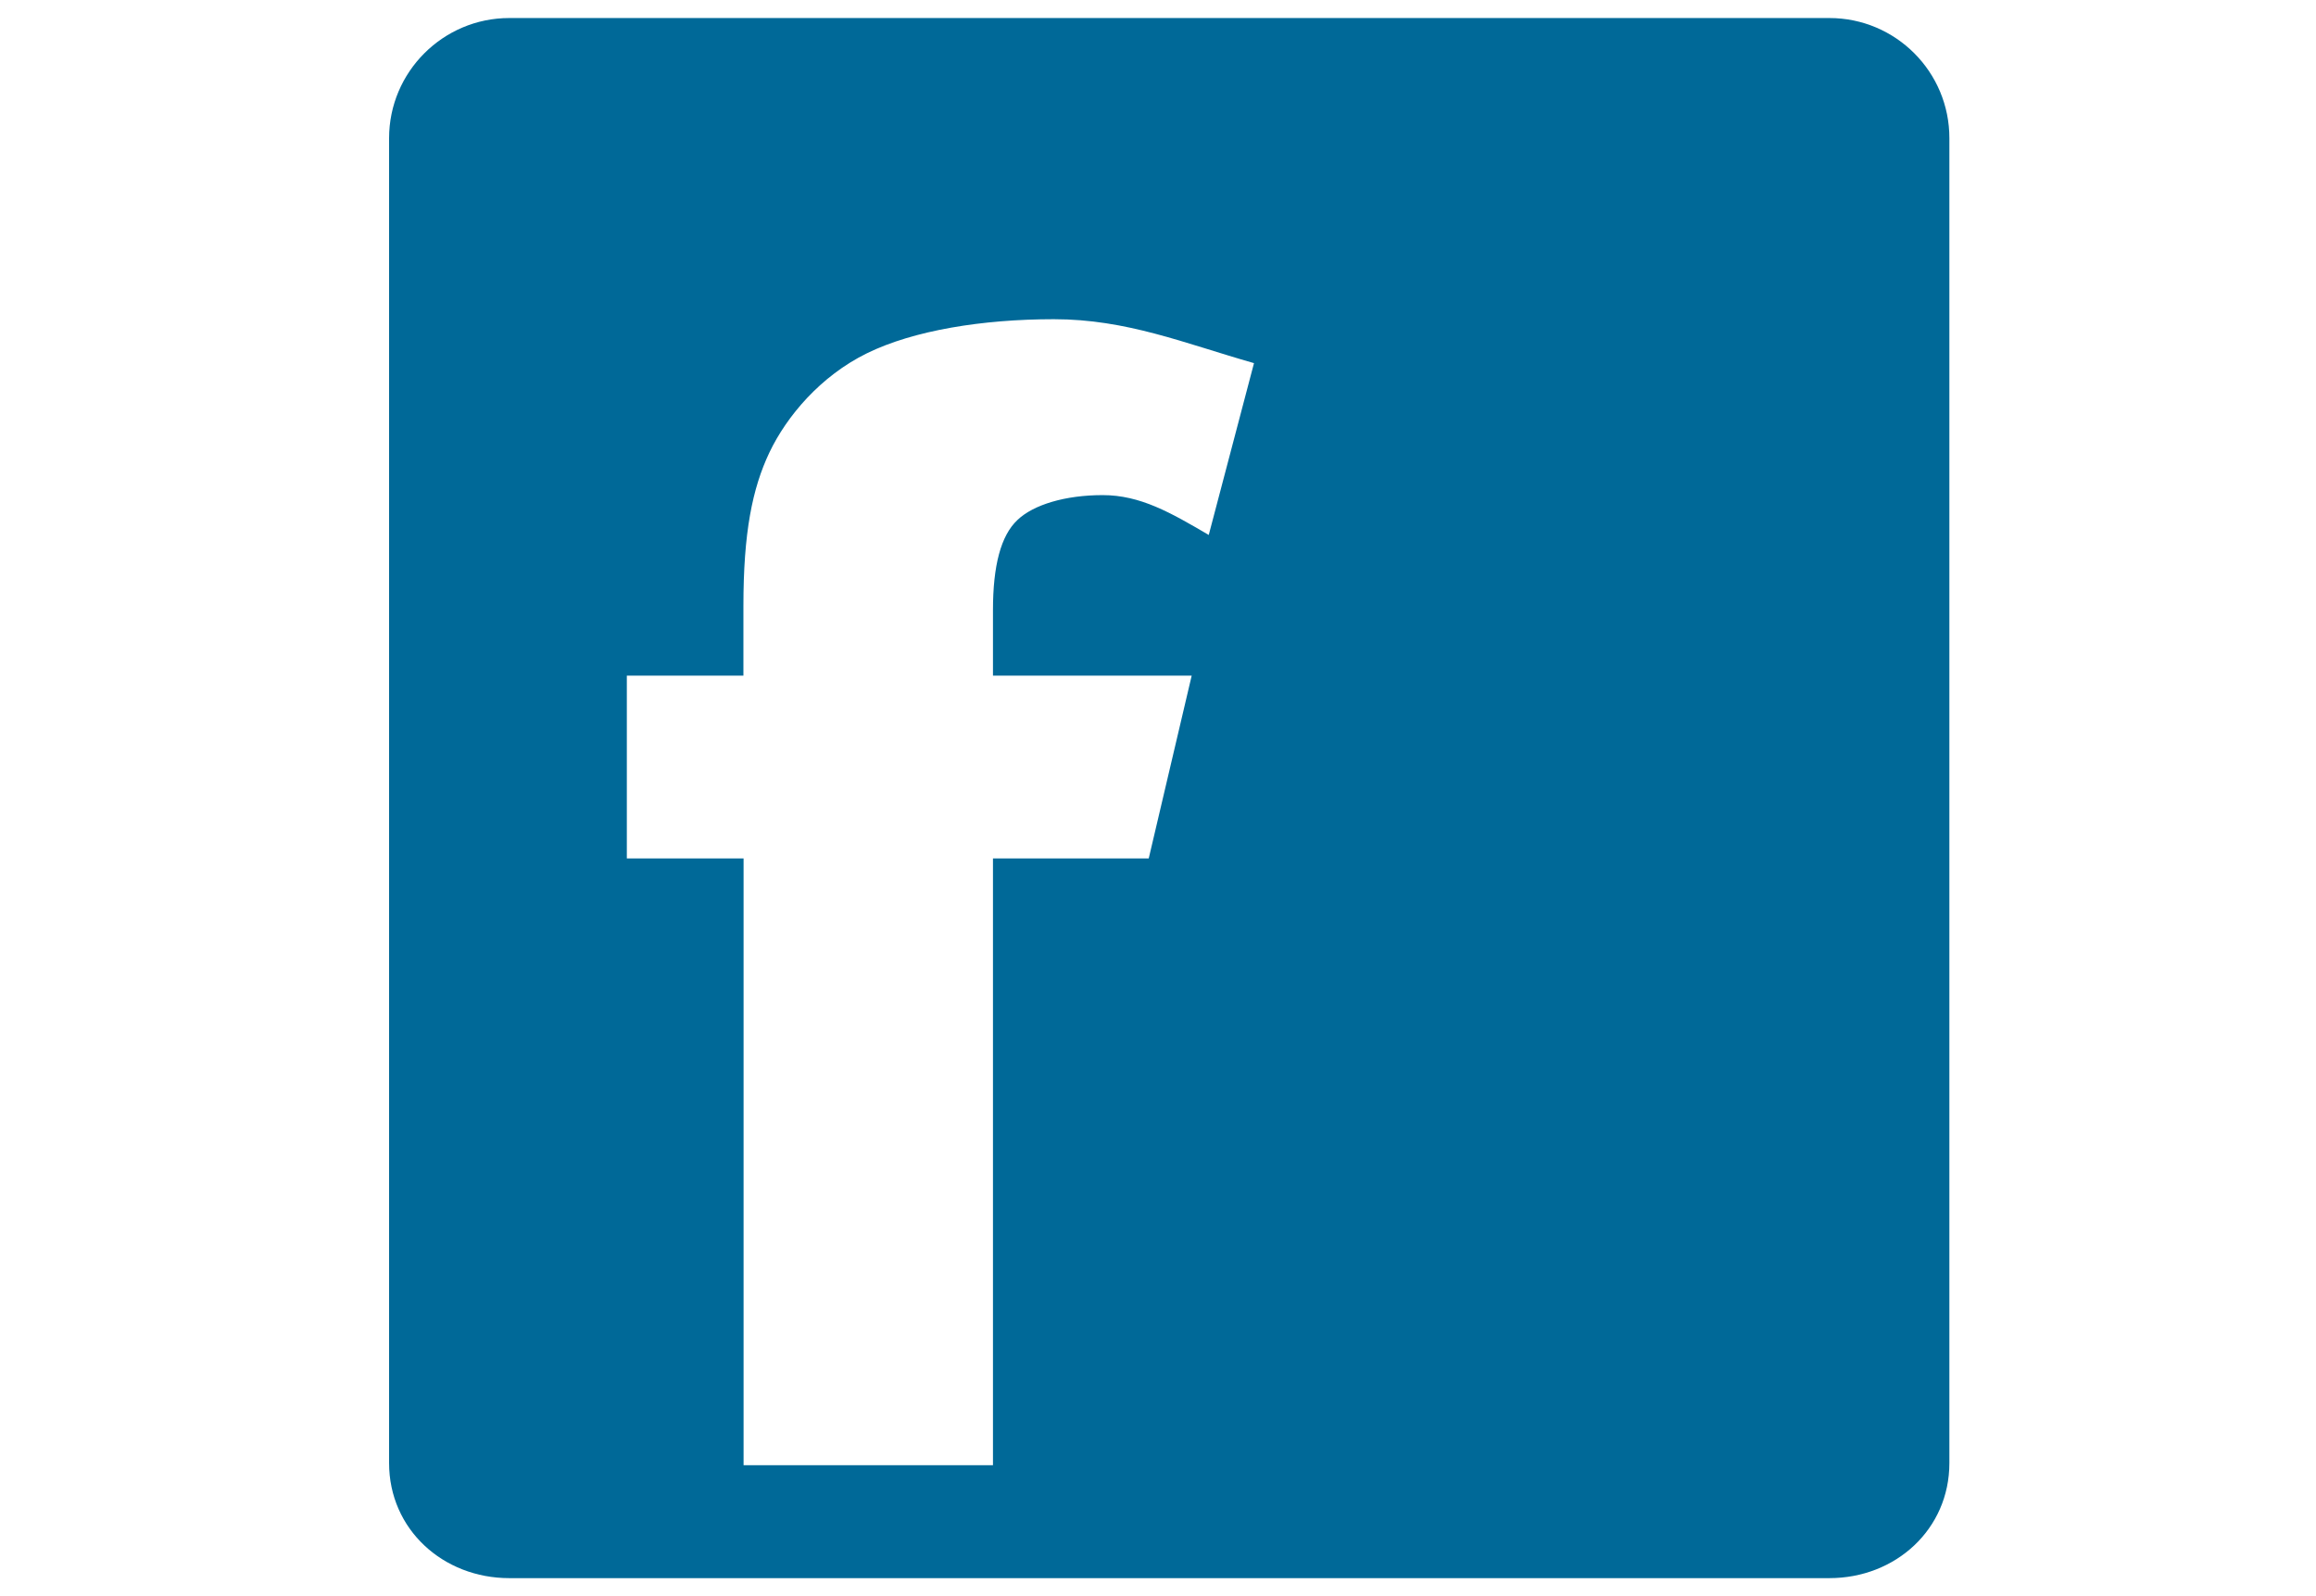
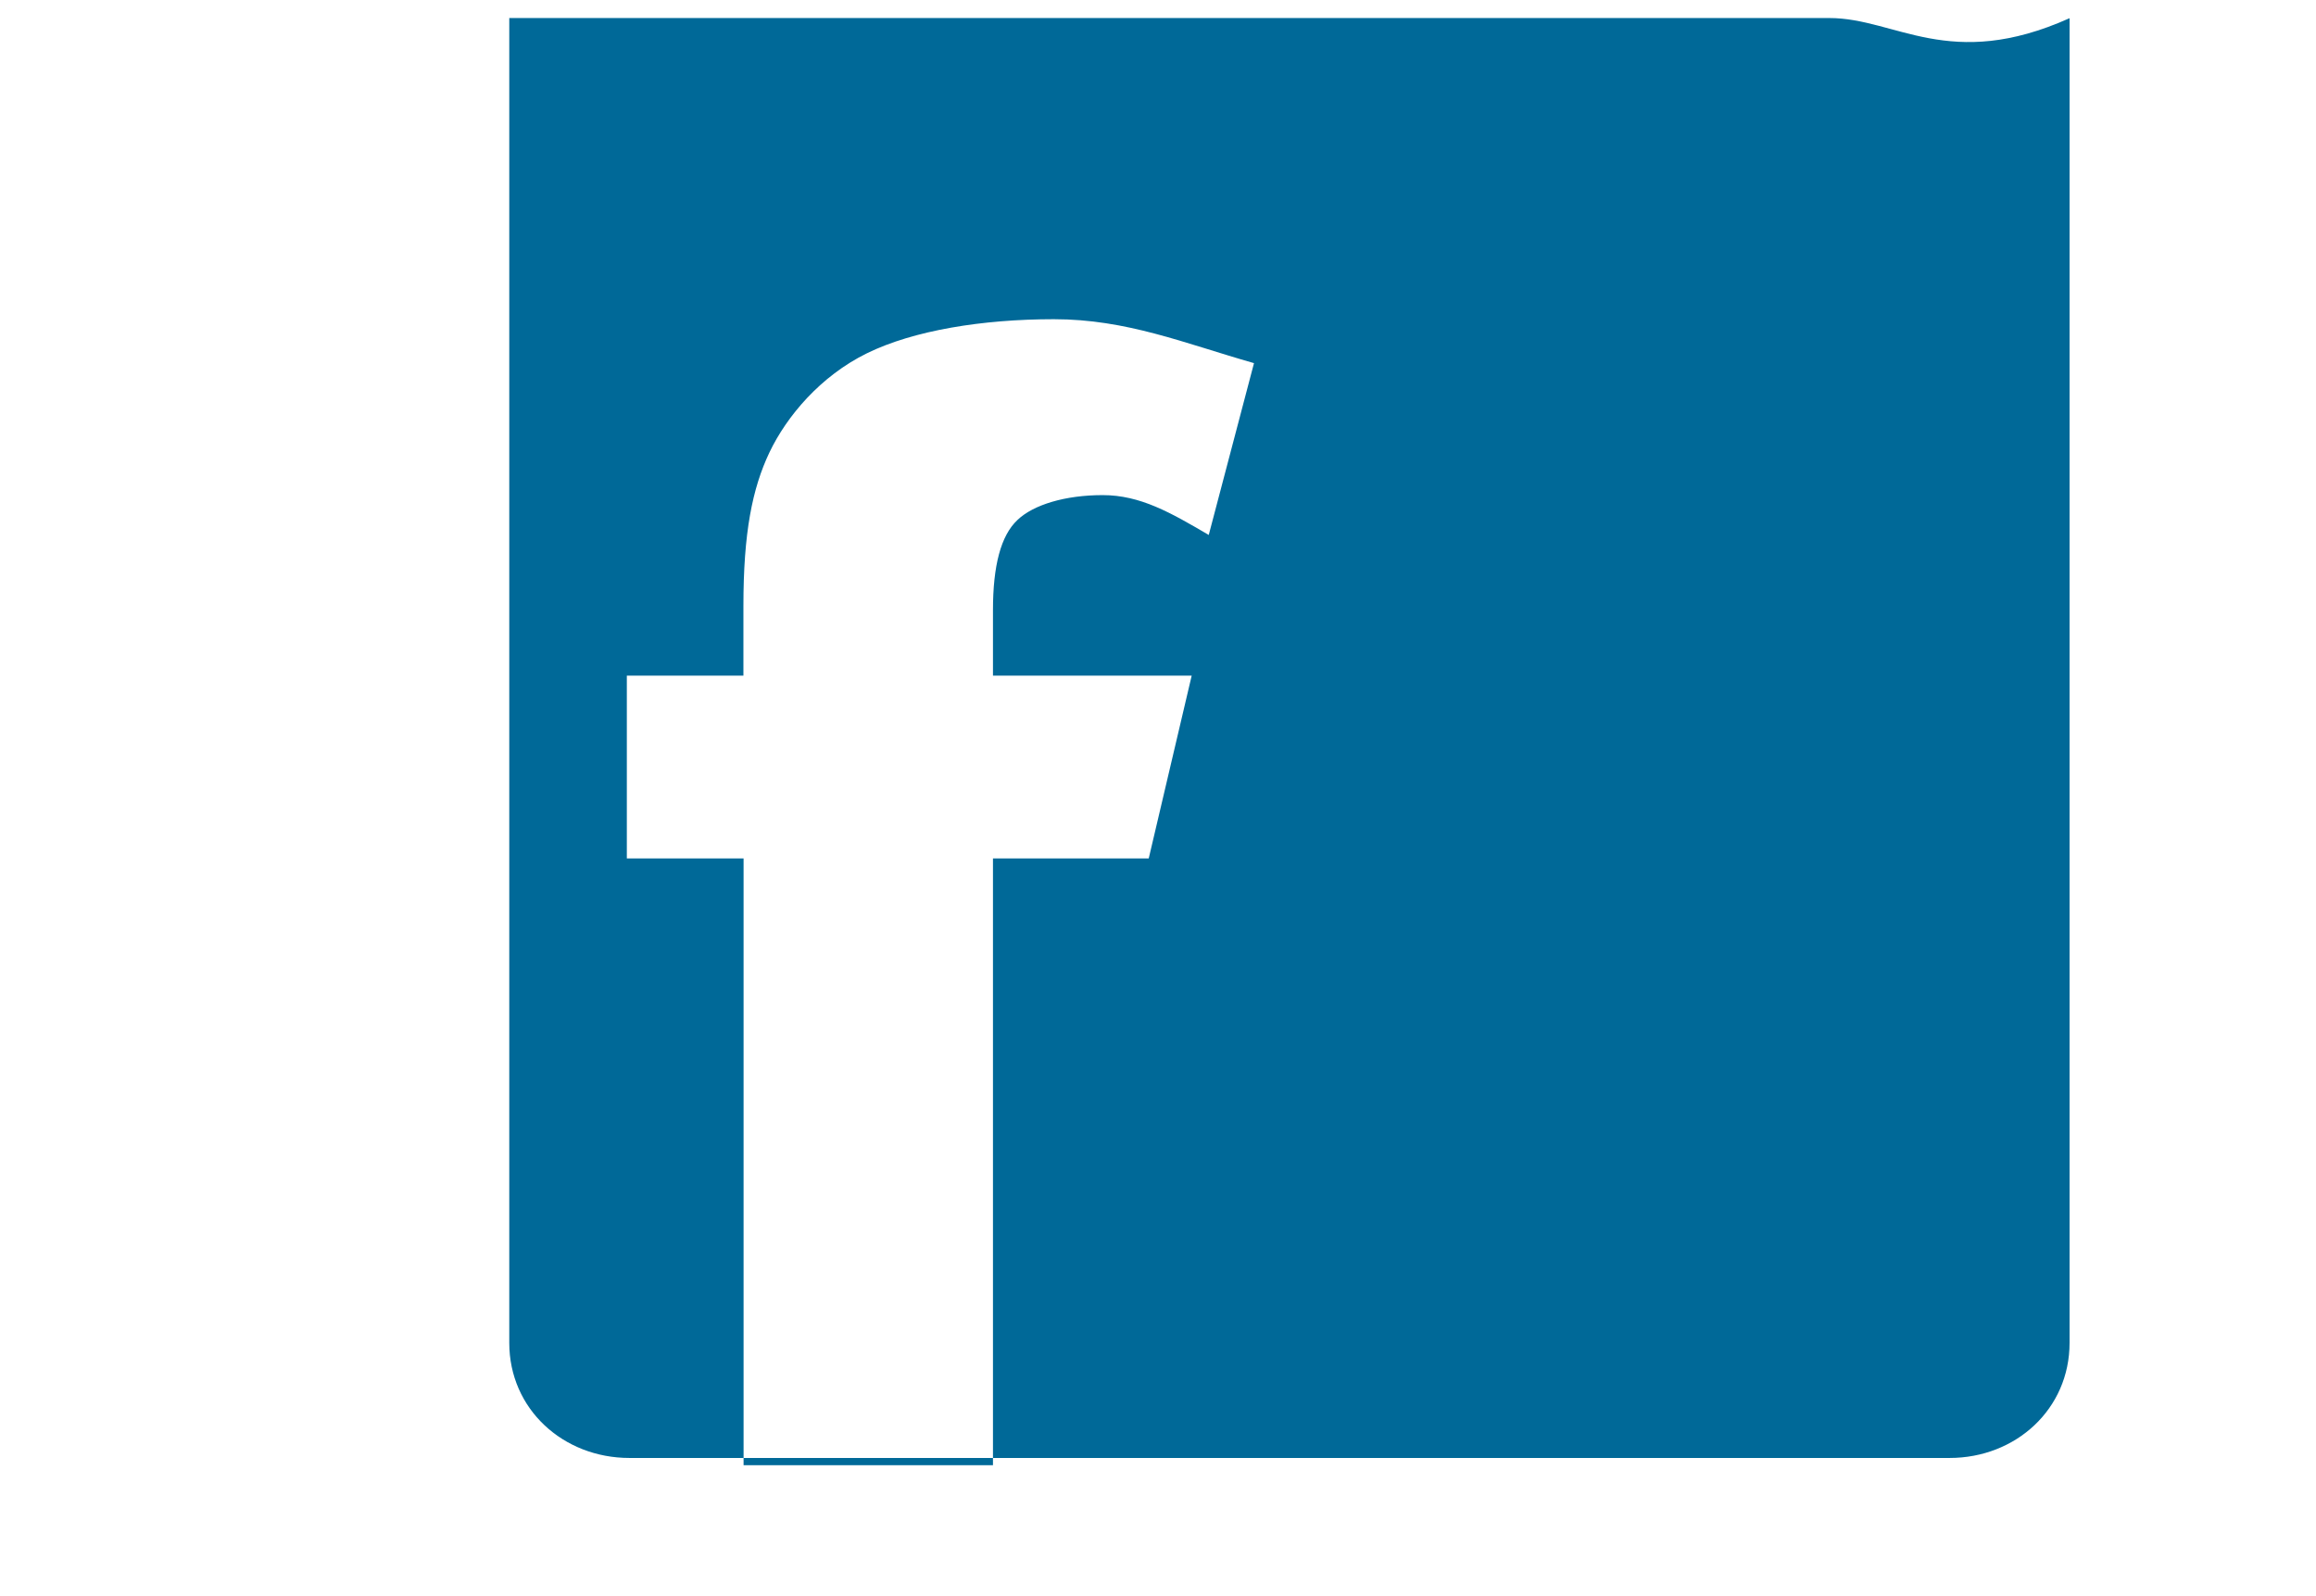
<svg xmlns="http://www.w3.org/2000/svg" version="1.1" id="Livello_1" x="0px" y="0px" width="14.125px" height="9.736px" viewBox="0 0 14.125 9.736" enable-background="new 0 0 14.125 9.736" xml:space="preserve">
-   <path fill="#006998" d="M7.372,3.263C7.14,3.127,6.955,3.02,6.725,3.02c-0.227,0-0.422,0.058-0.52,0.152  C6.104,3.267,6.056,3.45,6.056,3.722v0.399h1.212L7.006,5.236h-0.95v3.701H4.535V5.236H3.823V4.121h0.711V3.696  c0-0.447,0.054-0.716,0.159-0.937c0.105-0.22,0.311-0.465,0.594-0.604c0.285-0.14,0.706-0.208,1.14-0.208  c0.445,0,0.794,0.146,1.221,0.268L7.372,3.263z M11.157,0.11H3.106c-0.404,0-0.733,0.329-0.733,0.733v8.081  c0,0.404,0.329,0.702,0.733,0.702h8.051c0.404,0,0.732-0.298,0.732-0.702v-8.08C11.89,0.439,11.562,0.11,11.157,0.11" />
+   <path fill="#006998" d="M7.372,3.263C7.14,3.127,6.955,3.02,6.725,3.02c-0.227,0-0.422,0.058-0.52,0.152  C6.104,3.267,6.056,3.45,6.056,3.722v0.399h1.212L7.006,5.236h-0.95v3.701H4.535V5.236H3.823V4.121h0.711V3.696  c0-0.447,0.054-0.716,0.159-0.937c0.105-0.22,0.311-0.465,0.594-0.604c0.285-0.14,0.706-0.208,1.14-0.208  c0.445,0,0.794,0.146,1.221,0.268L7.372,3.263z M11.157,0.11H3.106v8.081  c0,0.404,0.329,0.702,0.733,0.702h8.051c0.404,0,0.732-0.298,0.732-0.702v-8.08C11.89,0.439,11.562,0.11,11.157,0.11" />
</svg>